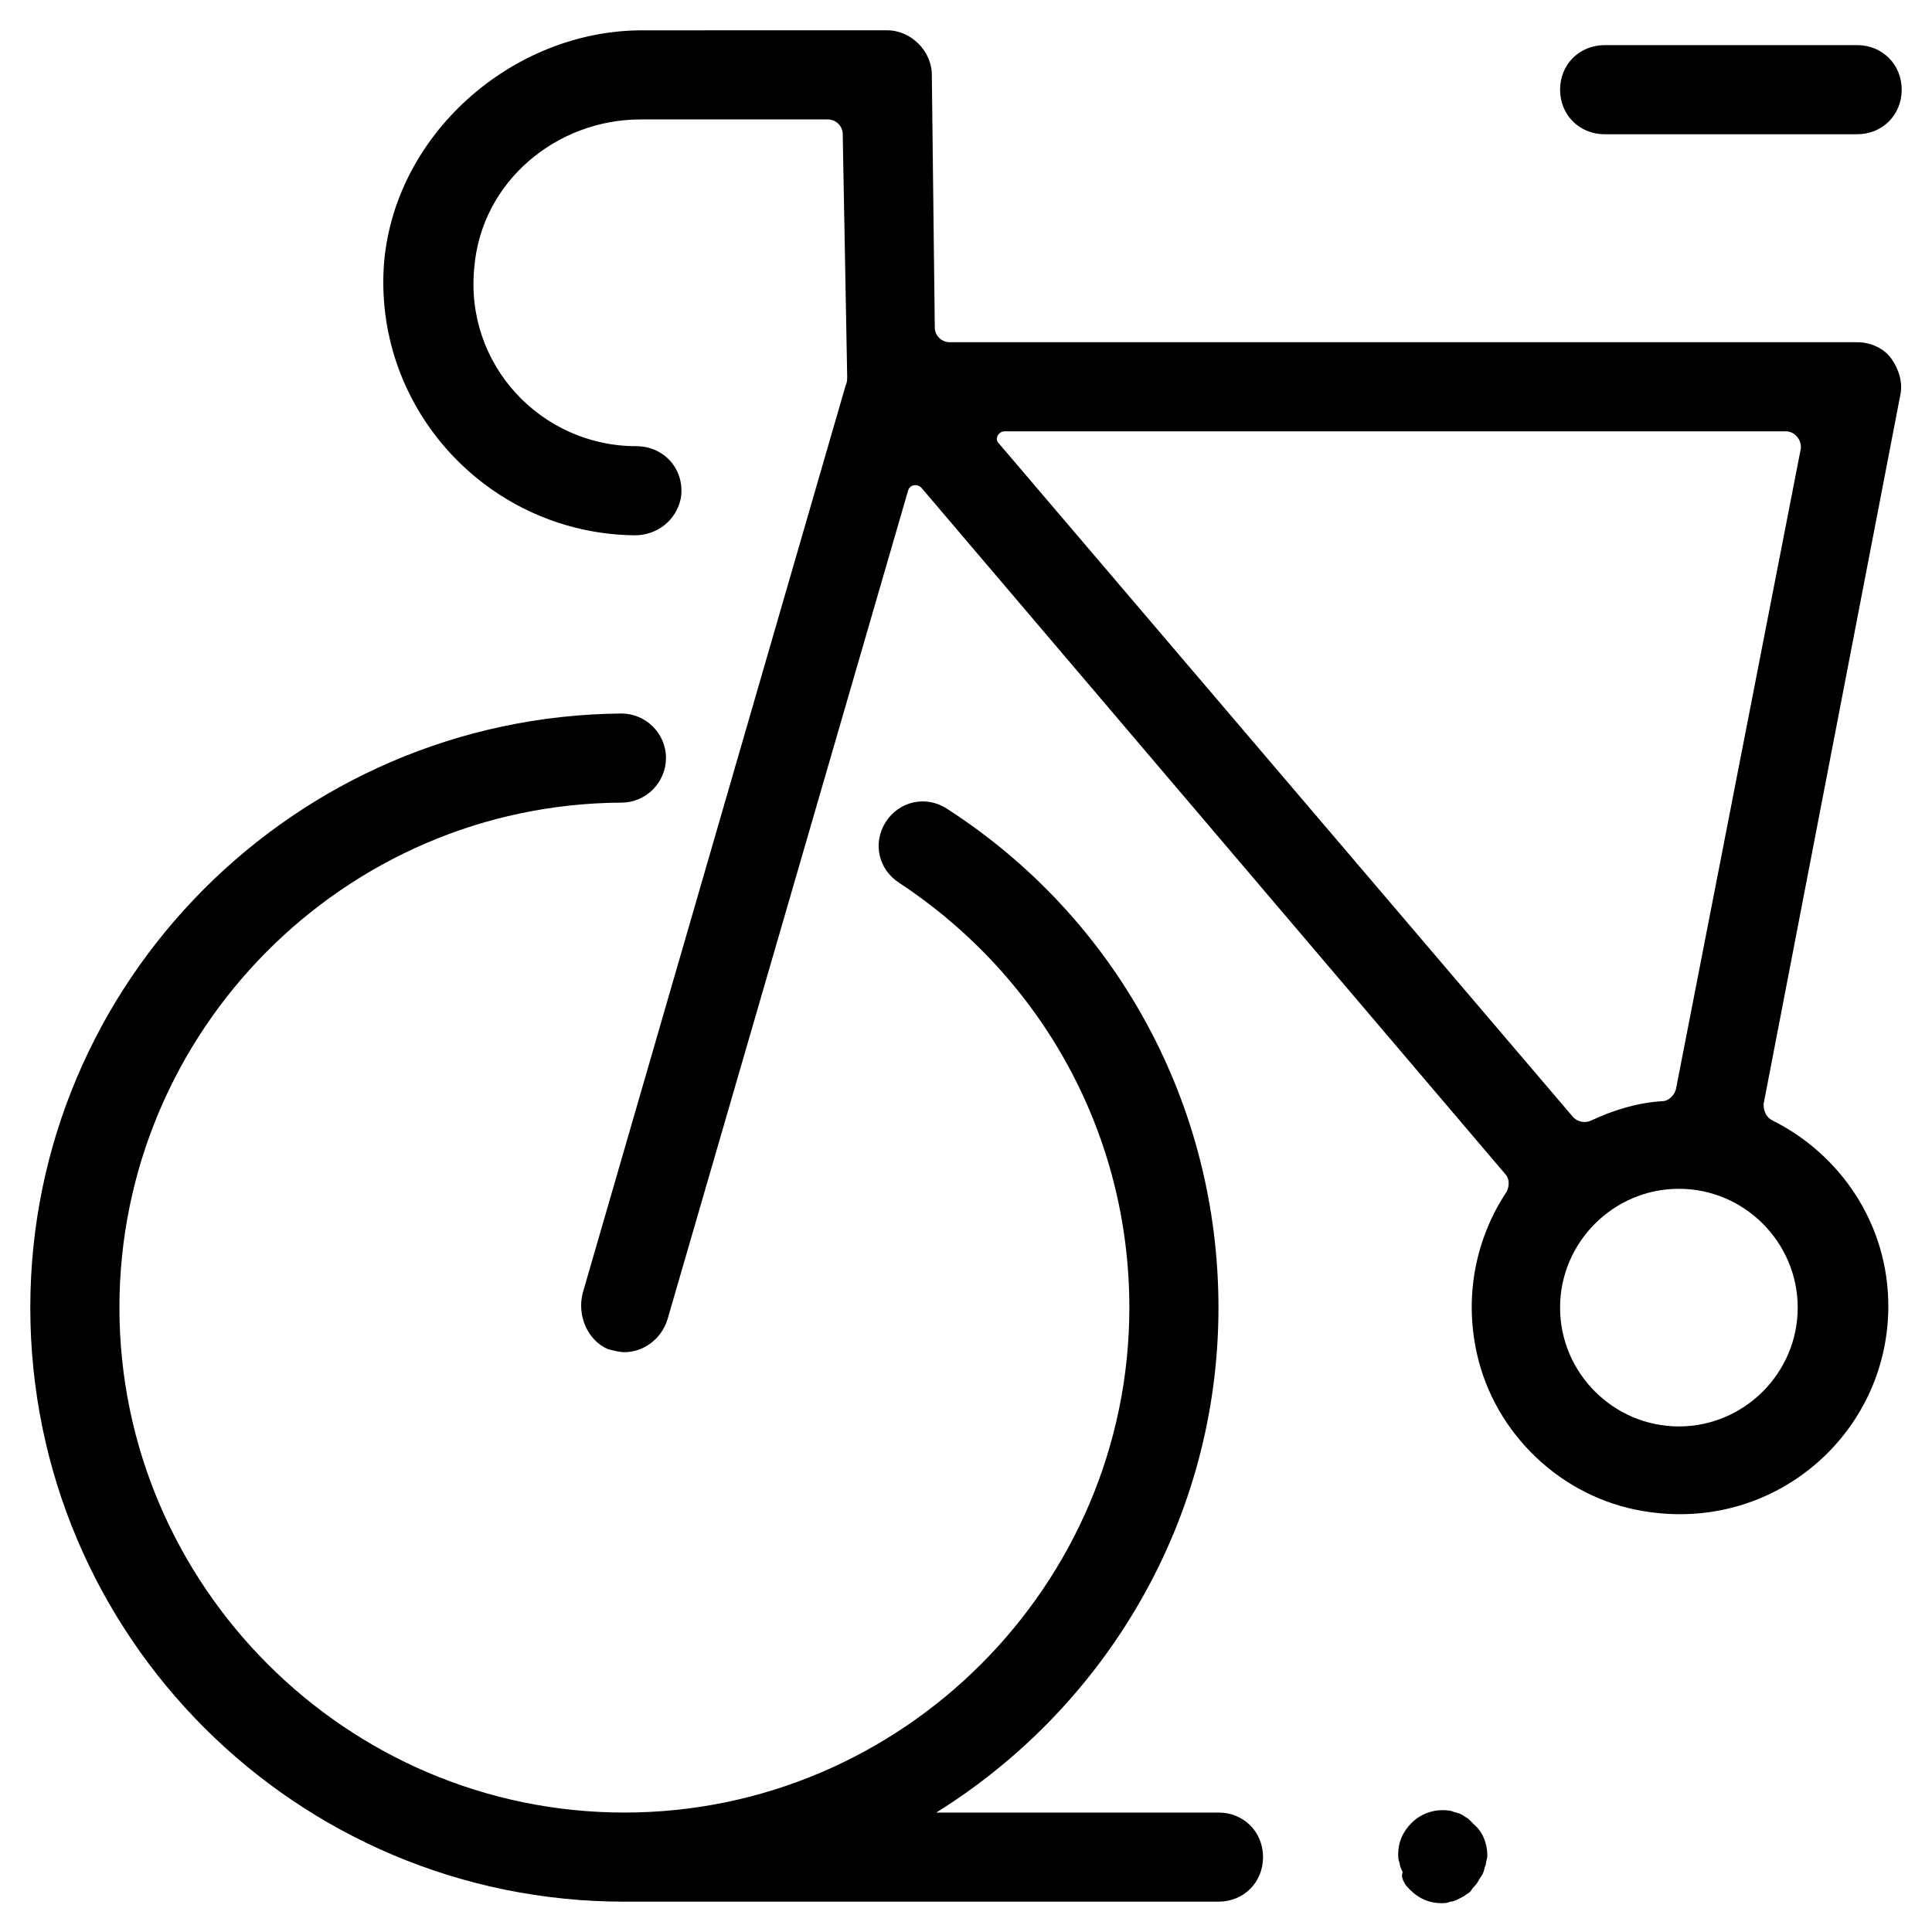
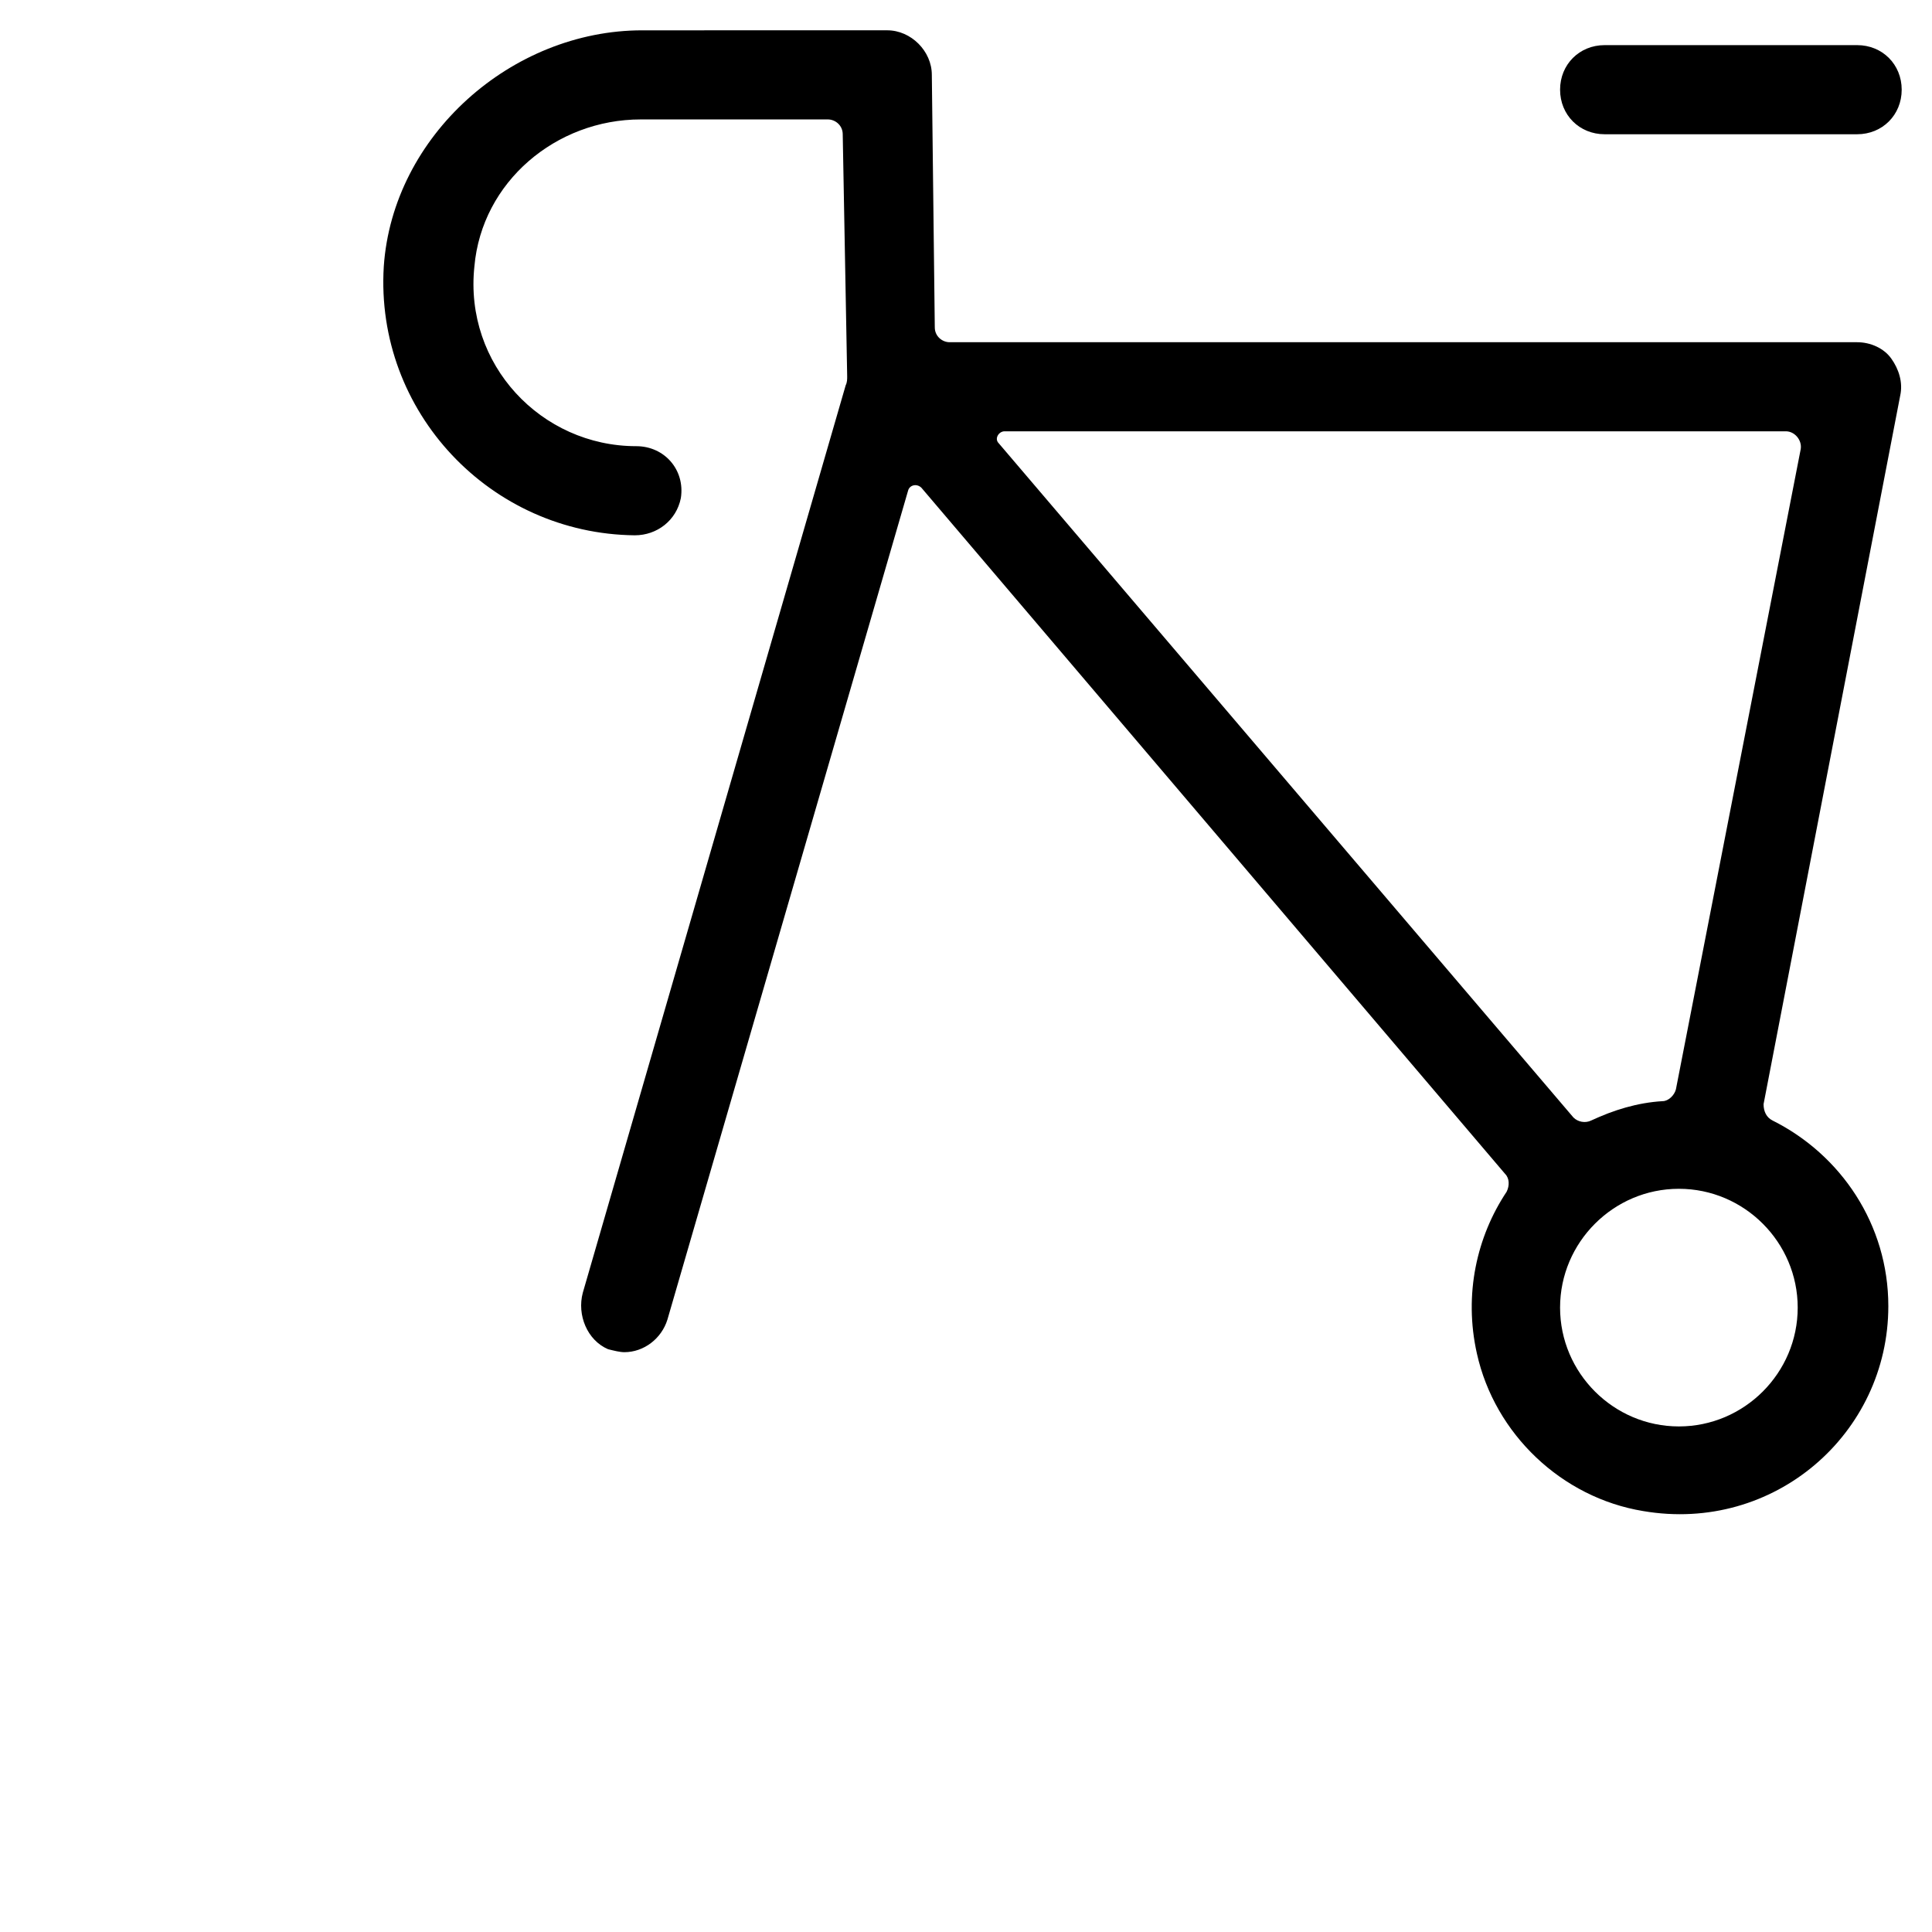
<svg xmlns="http://www.w3.org/2000/svg" fill="#000000" width="800px" height="800px" version="1.1" viewBox="144 144 512 512">
  <g>
-     <path d="m308.68 356.7c6.691 0 11.809-5.512 11.809-11.809 0-6.691-5.512-11.809-11.809-11.809-86.594 0.789-156.65 71.242-156.65 157.44 0 86.984 70.453 157.44 157.44 157.44h157.44c6.691 0 11.809-5.117 11.809-11.809s-5.117-11.809-11.809-11.809h-74.789c44.871-27.945 74.785-77.539 74.785-133.82 0-53.531-26.766-103.12-72.027-132.25-5.512-3.543-12.594-1.969-16.137 3.543-3.543 5.512-1.969 12.594 3.543 16.137 38.176 25.191 61.004 66.91 61.004 112.57 0 73.602-60.223 133.82-133.82 133.82s-133.82-60.223-133.82-133.82c0-73.211 59.434-133.43 133.04-133.82z" />
    <path d="m636.16 155.96h-66.914c-6.691 0-11.809 5.117-11.809 11.809 0 6.691 5.117 11.809 11.809 11.809h66.914c6.691 0 11.809-5.117 11.809-11.809 0-6.691-5.117-11.809-11.809-11.809z" />
    <path d="m647.57 248.86c0.789-3.543-0.395-7.086-2.363-9.84s-5.508-4.328-9.051-4.328h-240.49c-1.969 0-3.938-1.574-3.938-3.938l-0.785-66.914c0-6.297-5.512-11.809-11.809-11.809l-64.941 0.004c-34.637 0-66.125 27.945-68.488 62.582-2.363 38.574 28.34 70.848 66.52 71.242 5.902 0 11.02-3.938 12.203-9.84 1.18-7.477-4.328-13.777-11.809-13.777-25.191 0-45.656-21.648-42.902-47.625 1.965-22.438 21.645-38.969 44.082-38.969h49.594c1.969 0 3.938 1.574 3.938 3.938l1.18 64.156c0 0.789 0 1.574-0.395 2.363l-69.668 240.49c-1.574 5.902 1.18 12.594 6.691 14.957 1.574 0.395 3.148 0.789 4.328 0.789 5.117 0 9.84-3.543 11.414-8.66l63.762-219.63c0.395-1.574 2.363-1.969 3.543-0.789l154.69 181.84c1.18 1.18 1.18 3.148 0.395 4.723-7.871 11.809-11.414 27.16-7.871 42.902 4.723 21.254 22.434 38.18 44.082 41.723 34.637 5.902 64.945-20.469 64.945-54.316 0-21.648-12.594-40.148-30.699-49.199-1.574-0.789-2.363-2.363-2.363-4.328zm-27.16 241.67c0 17.32-14.168 31.488-31.488 31.488-17.32 0-31.488-14.168-31.488-31.488 0-17.32 14.168-31.488 31.488-31.488 17.32 0 31.488 14.168 31.488 31.488zm-32.273-57.859c-0.395 1.574-1.969 3.148-3.543 3.148-6.691 0.395-12.988 2.363-18.895 5.117-1.574 0.789-3.543 0.395-4.723-0.789l-152.32-178.7c-1.18-1.18 0-3.148 1.574-3.148h207.04c2.363 0 4.328 2.363 3.938 4.723z" />
-     <path d="m516.11 642.85c0.395 0.789 0.789 1.18 1.574 1.969 2.363 2.363 5.117 3.543 8.266 3.543 0.789 0 1.574 0 2.363-0.395 0.789 0 1.574-0.395 2.363-0.789 0.789-0.395 1.574-0.789 1.969-1.18 0.789-0.395 1.18-0.789 1.574-1.574 0.395-0.395 1.18-1.18 1.574-1.969 0.395-0.789 0.789-1.18 1.18-1.969 0.395-0.789 0.395-1.574 0.789-2.363 0-0.789 0.395-1.574 0.395-2.363 0-3.148-1.18-6.297-3.543-8.266-0.395-0.395-1.18-1.18-1.574-1.574-0.789-0.395-1.18-0.789-1.969-1.18-0.789-0.395-1.574-0.395-2.363-0.789-3.938-0.789-7.871 0.395-10.629 3.148-2.363 2.363-3.543 5.117-3.543 8.266 0 0.789 0 1.574 0.395 2.363 0 0.789 0.395 1.574 0.789 2.363-0.395 1.184 0 1.969 0.391 2.758z" />
  </g>
</svg>